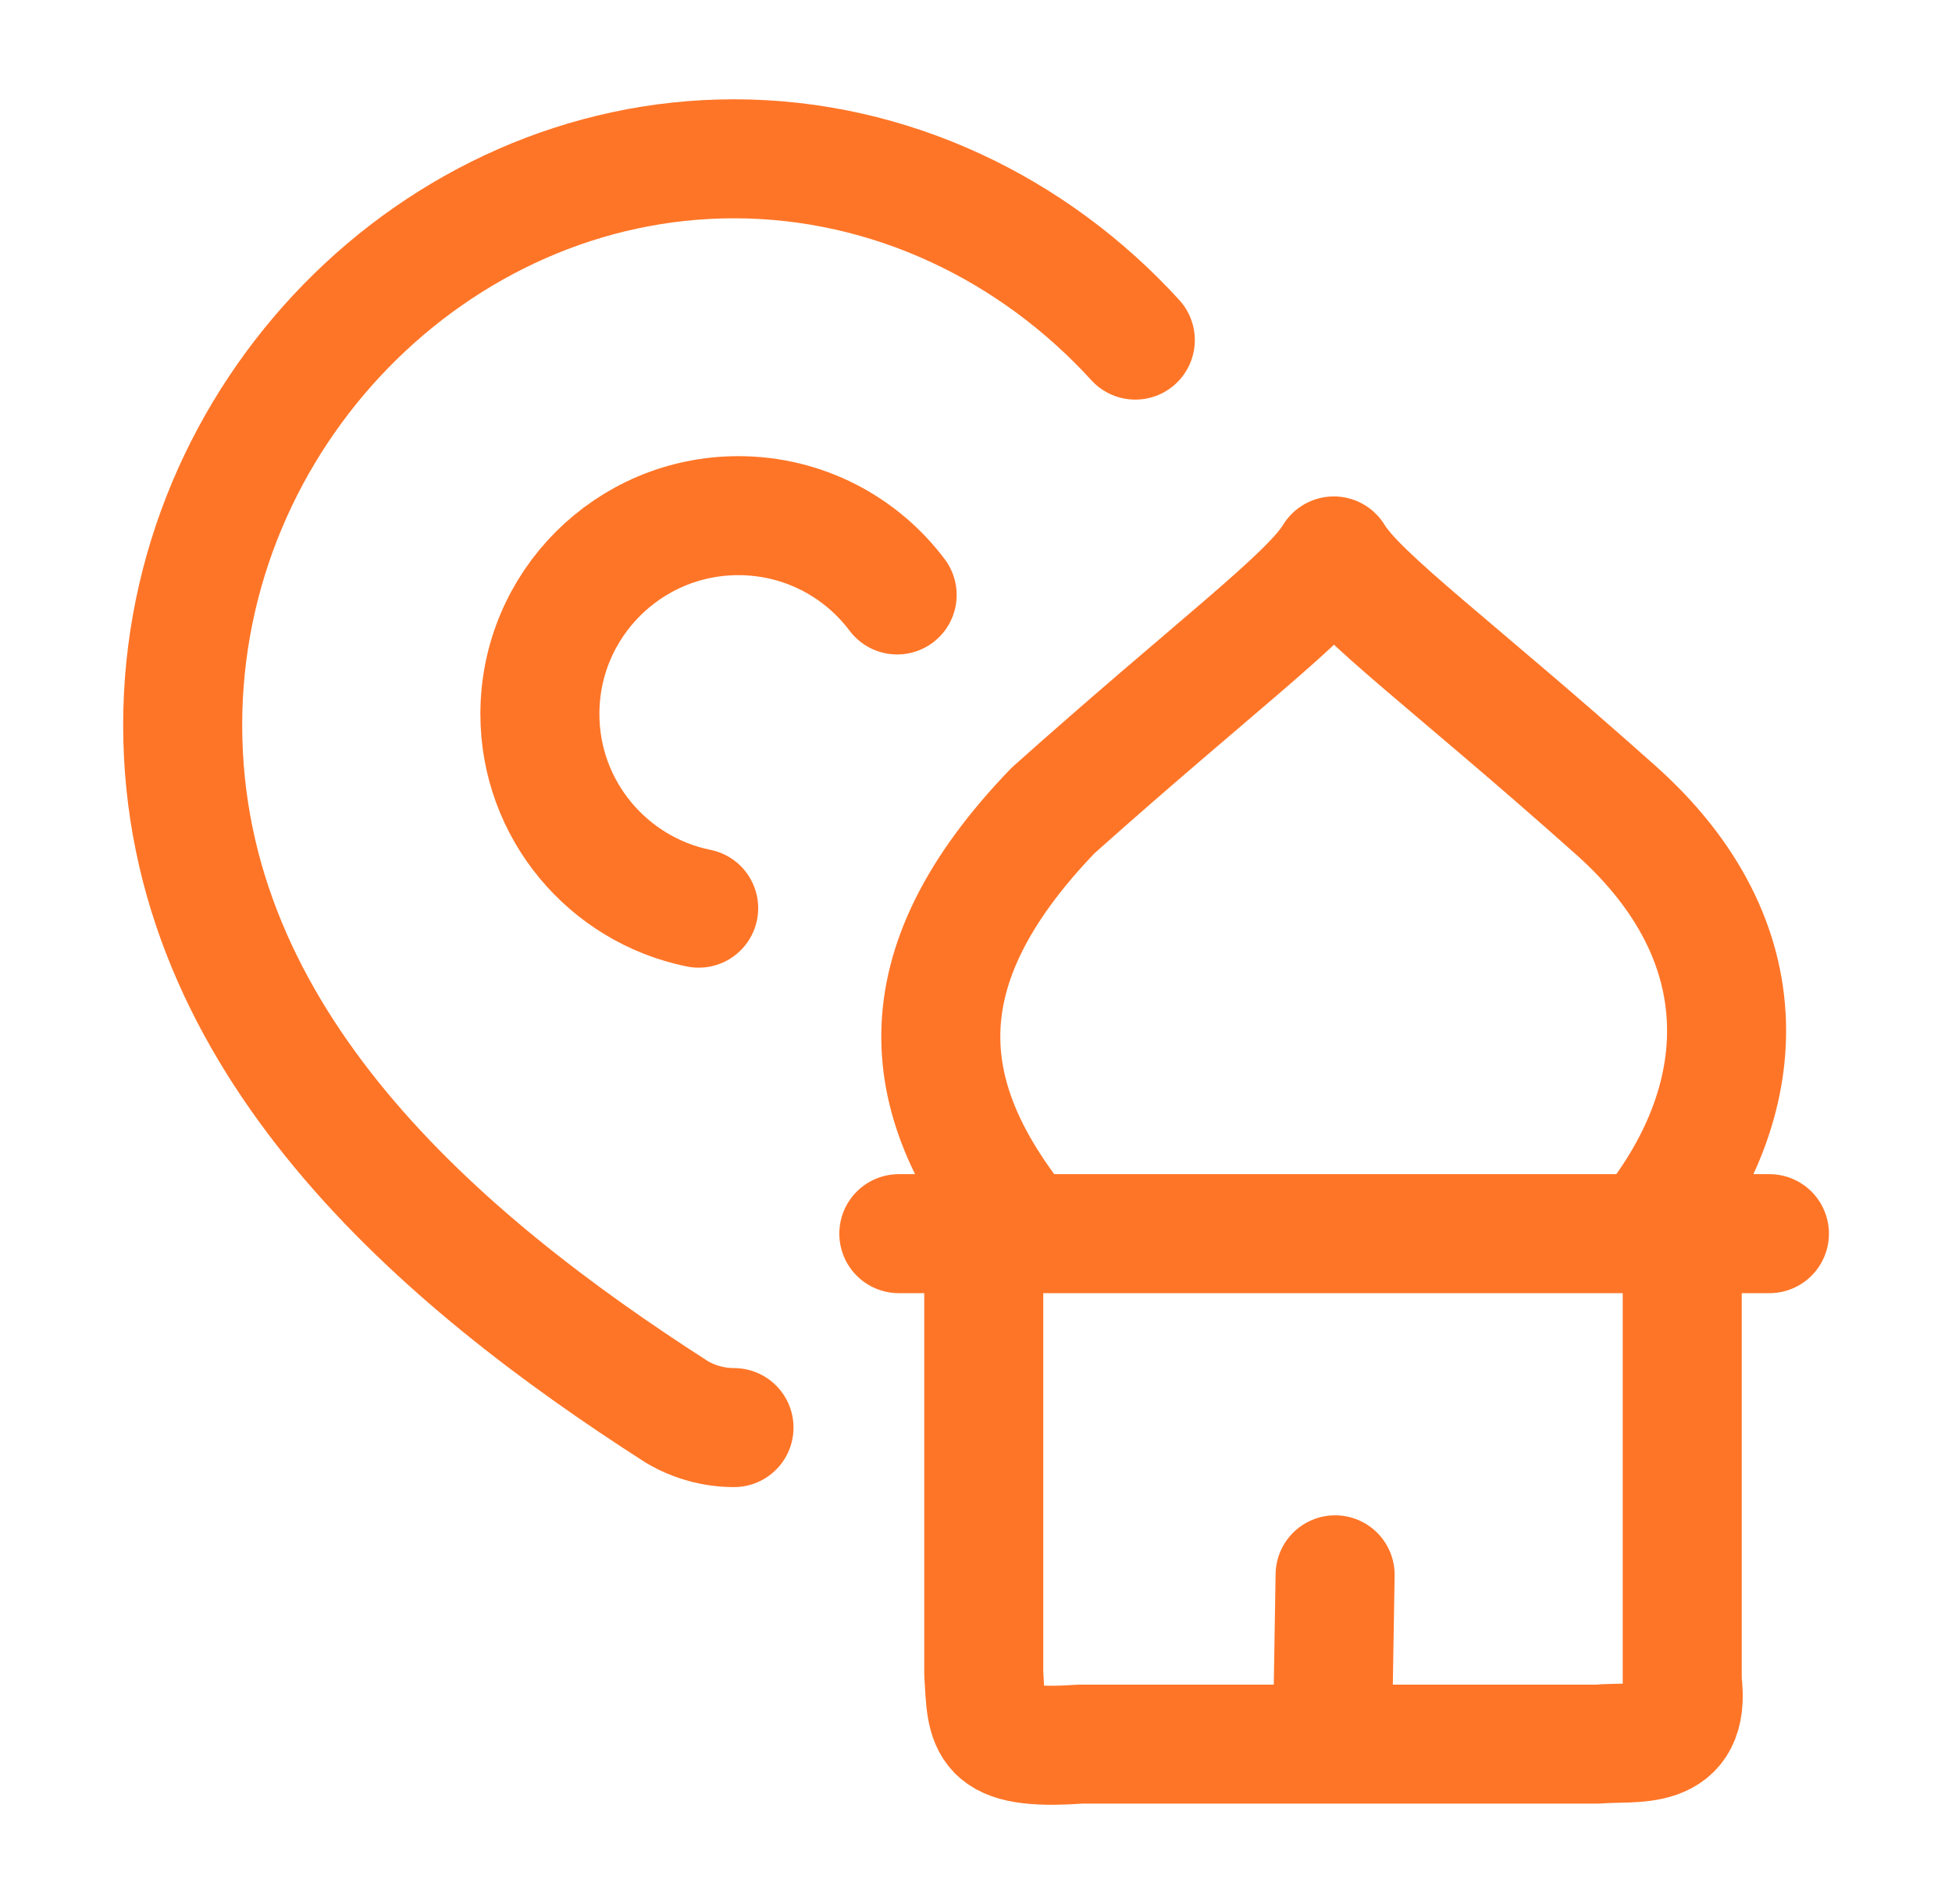
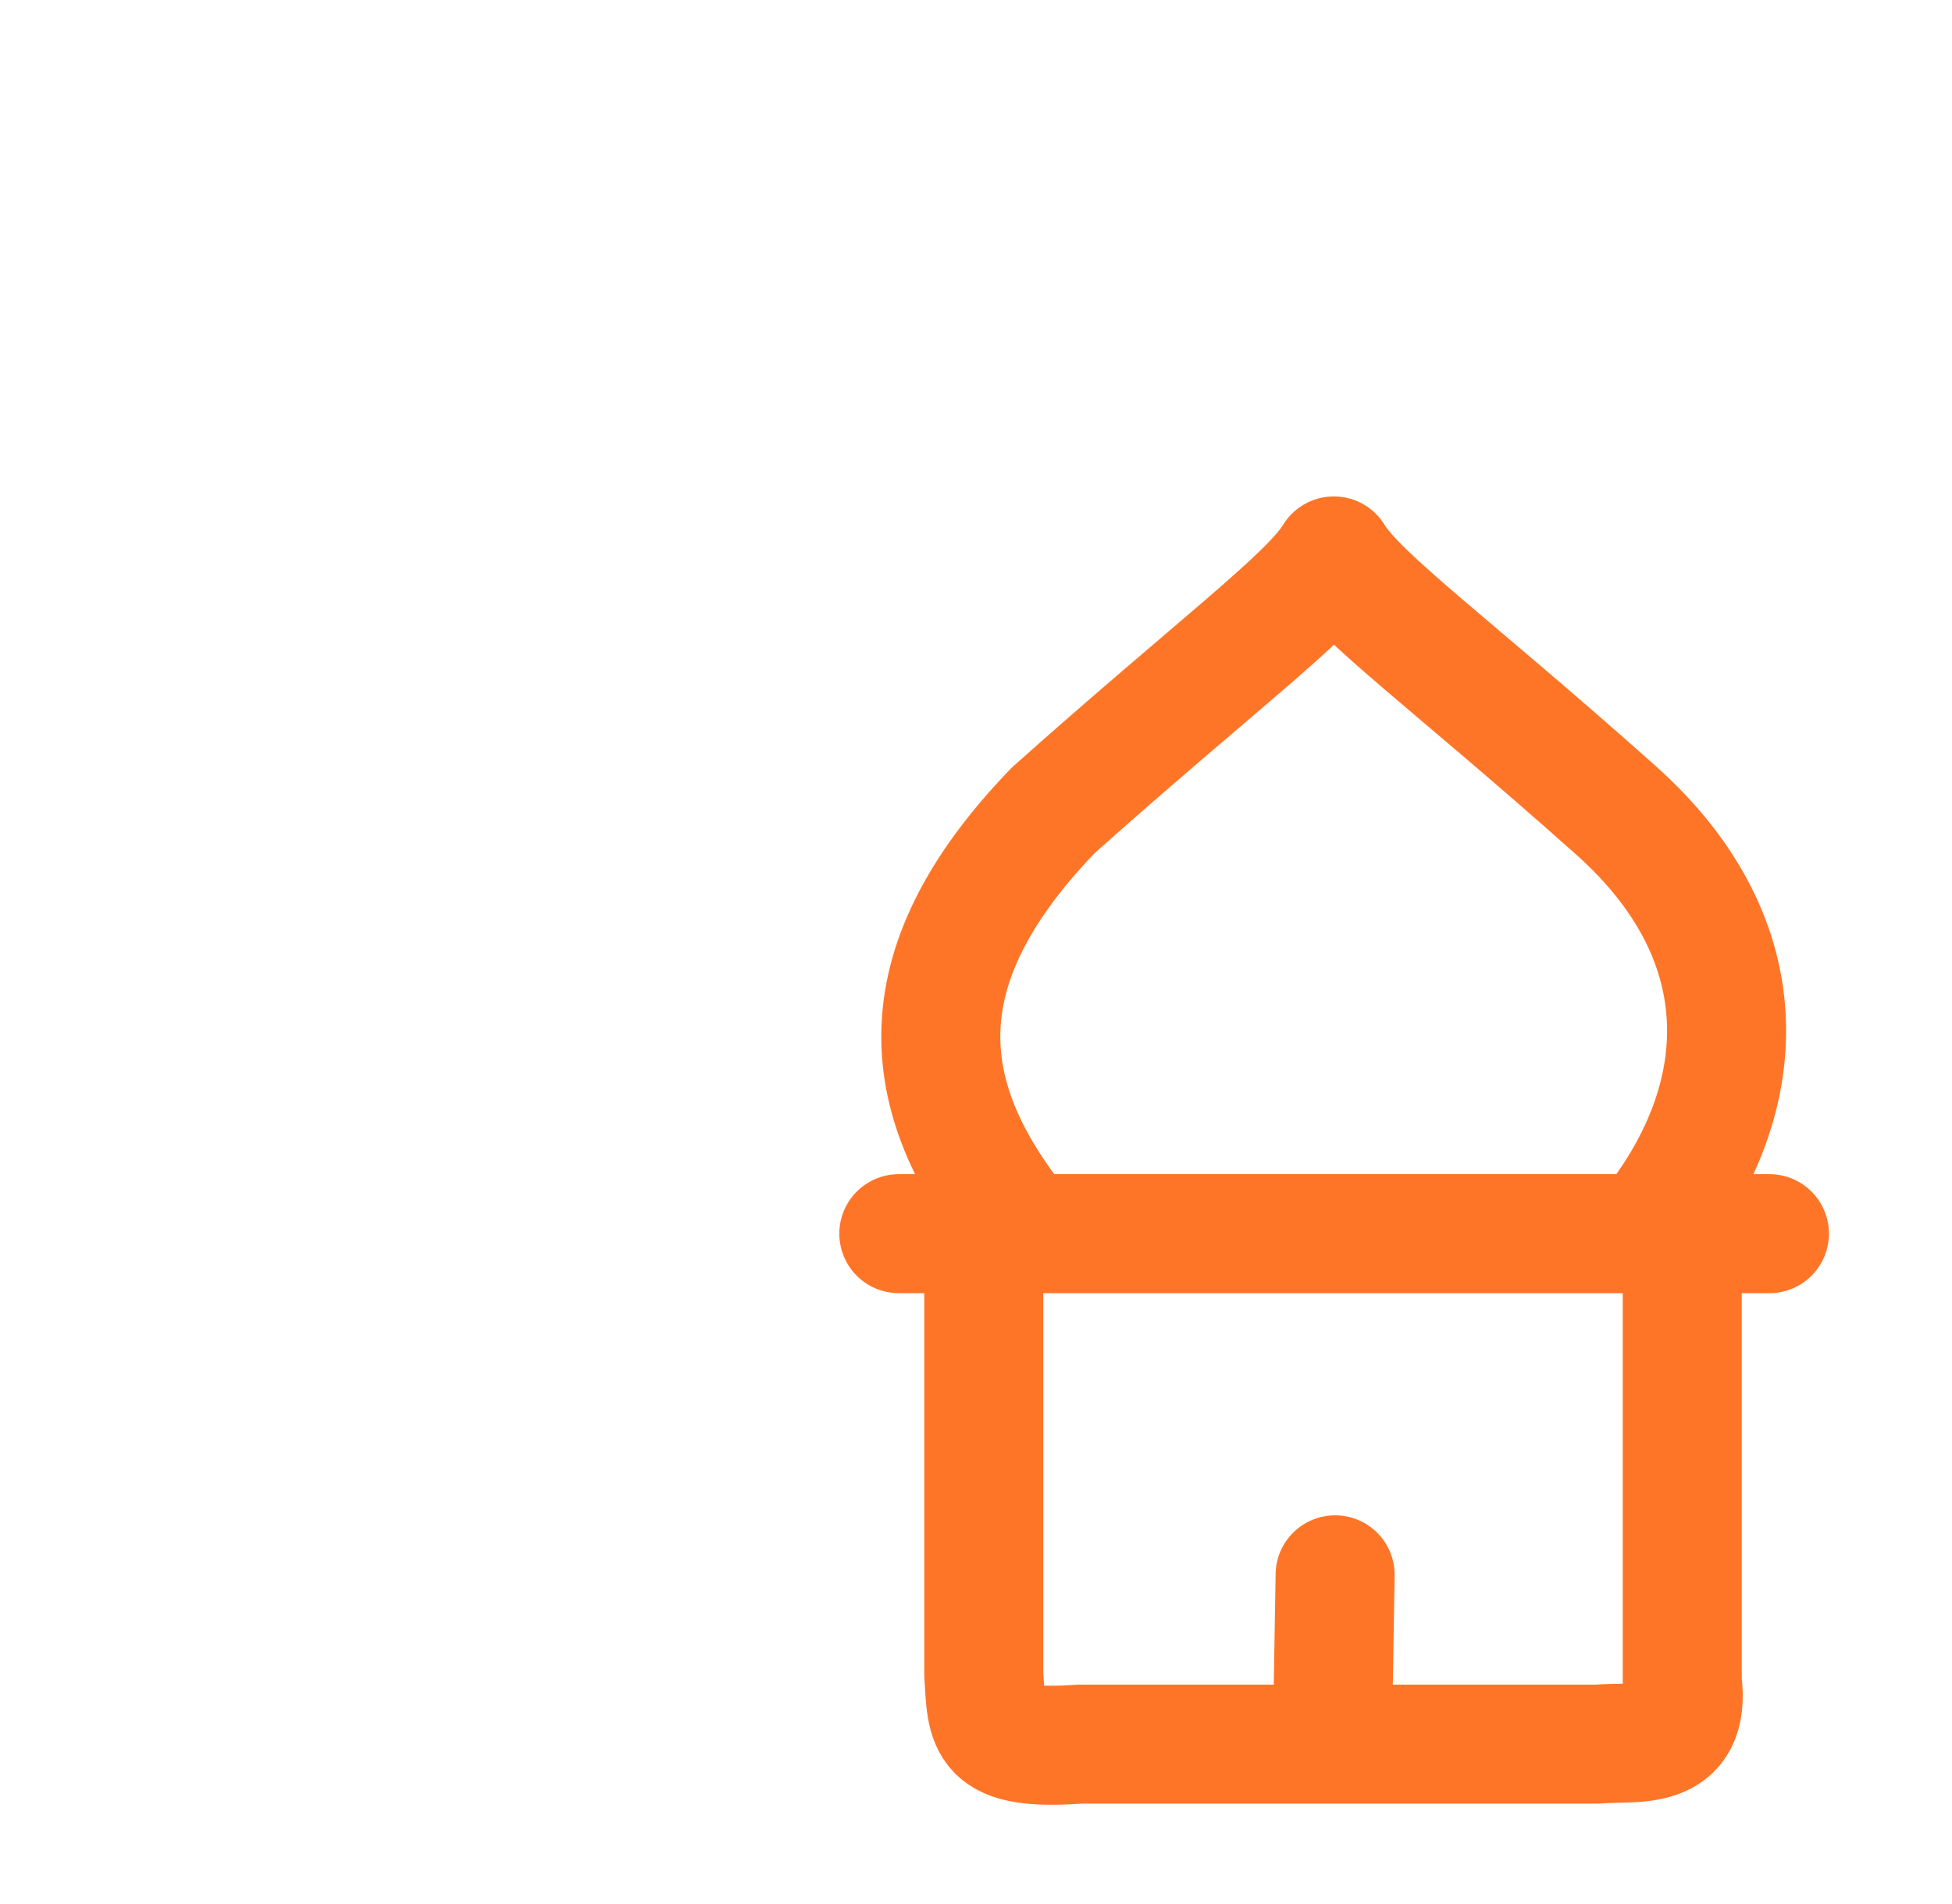
<svg xmlns="http://www.w3.org/2000/svg" width="41" height="40" viewBox="0 0 41 40" fill="none">
-   <path d="M18.844 12.499C18.084 11.487 16.873 10.833 15.509 10.833C13.207 10.833 11.34 12.697 11.34 14.998C11.34 17.012 12.772 18.693 14.675 19.079M15.417 29.991C14.999 29.991 14.588 29.879 14.224 29.667C9.246 26.475 3.837 21.88 3.837 15.232C3.837 8.711 9.15 3.336 15.417 3.336C18.696 3.336 21.714 4.807 23.846 7.145" stroke="#FF7527" stroke-width="2.5" stroke-linecap="round" />
  <path d="M21.533 25.917C19.266 23.158 18.879 20.387 22.123 17.023C25.53 13.982 27.493 12.544 28.016 11.679C28.538 12.544 30.533 13.982 33.941 17.023C37.029 19.779 36.834 23.158 34.567 25.917M21.533 25.917H20.663M21.533 25.917H34.567M34.567 25.917H35.334M20.663 25.917H18.879M20.663 25.917V35.155C20.729 36.267 20.663 36.786 22.68 36.641H27.984M35.334 25.917H37.165M35.334 25.917V35.324C35.529 36.835 34.326 36.57 33.557 36.641H27.984M27.984 36.641L28.043 33.084" stroke="#FF7527" stroke-width="2.5" stroke-linecap="round" stroke-linejoin="round" />
</svg>